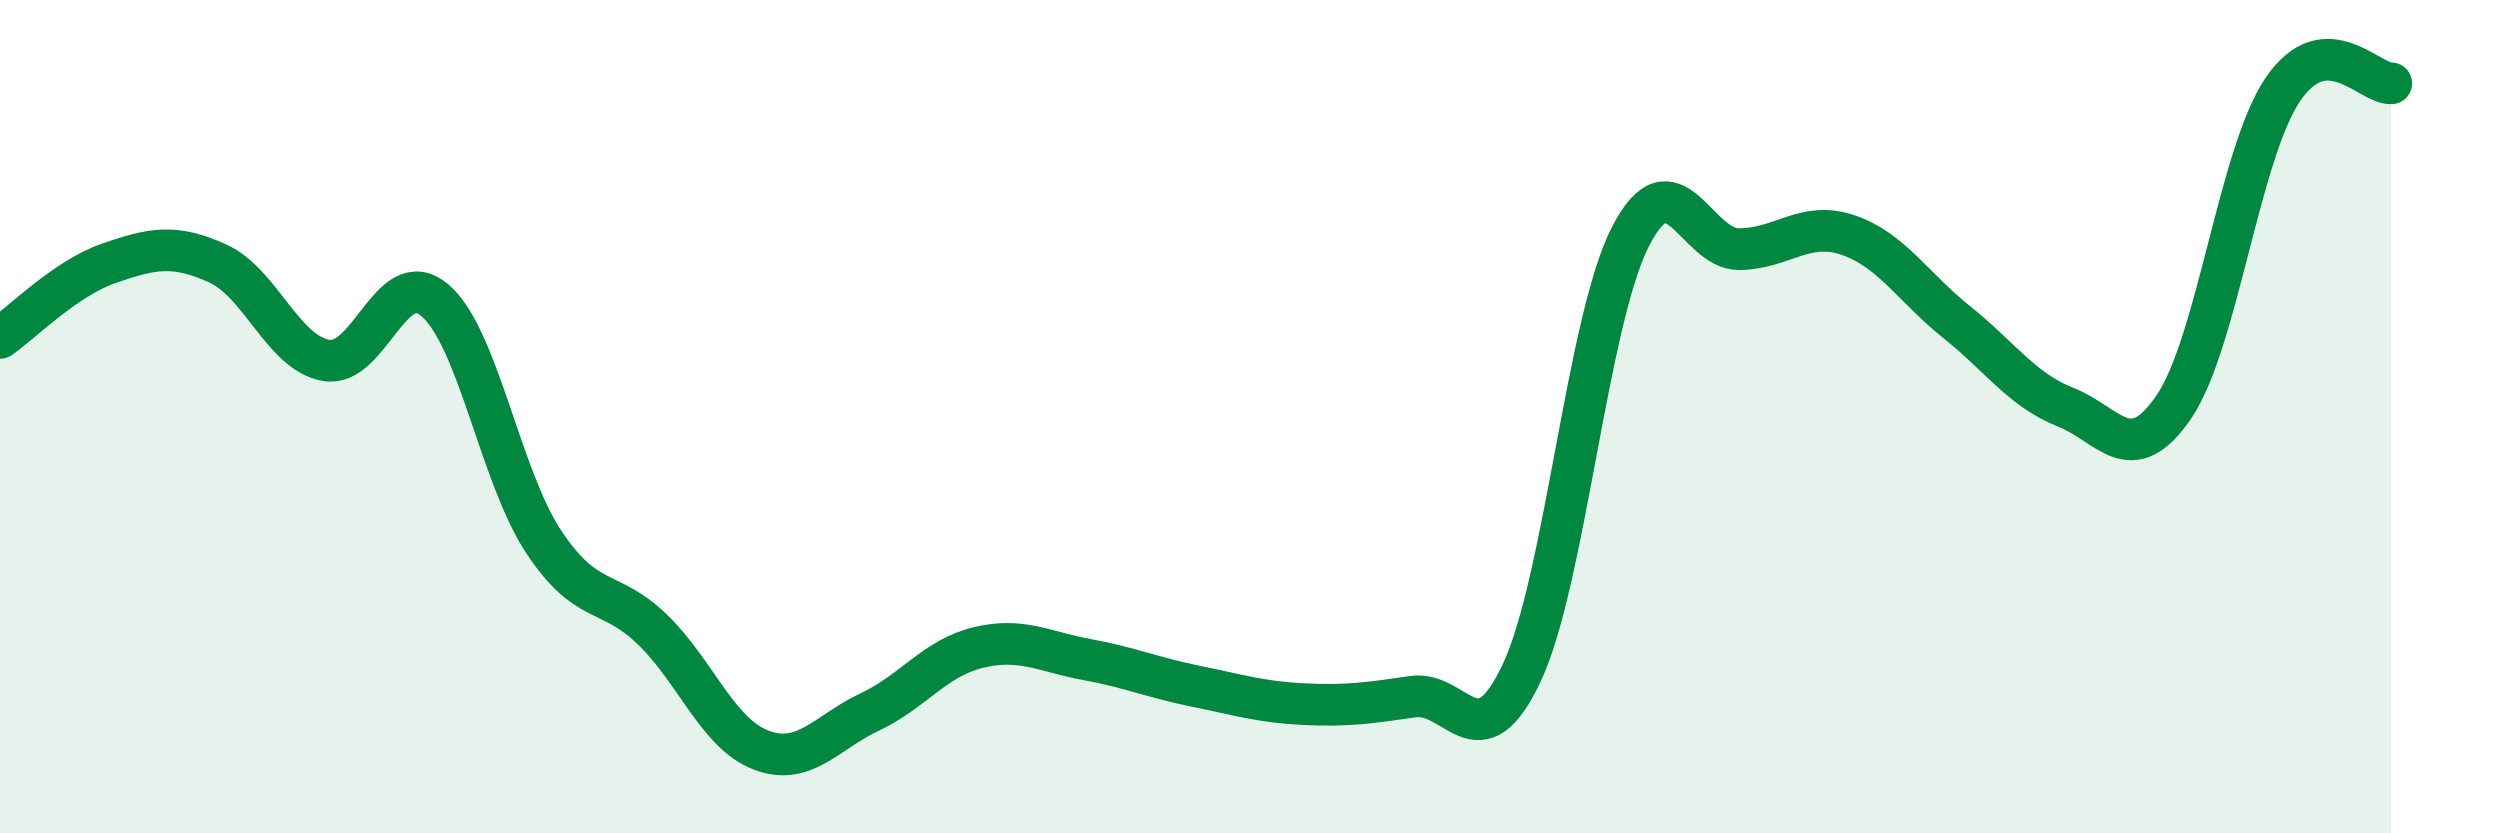
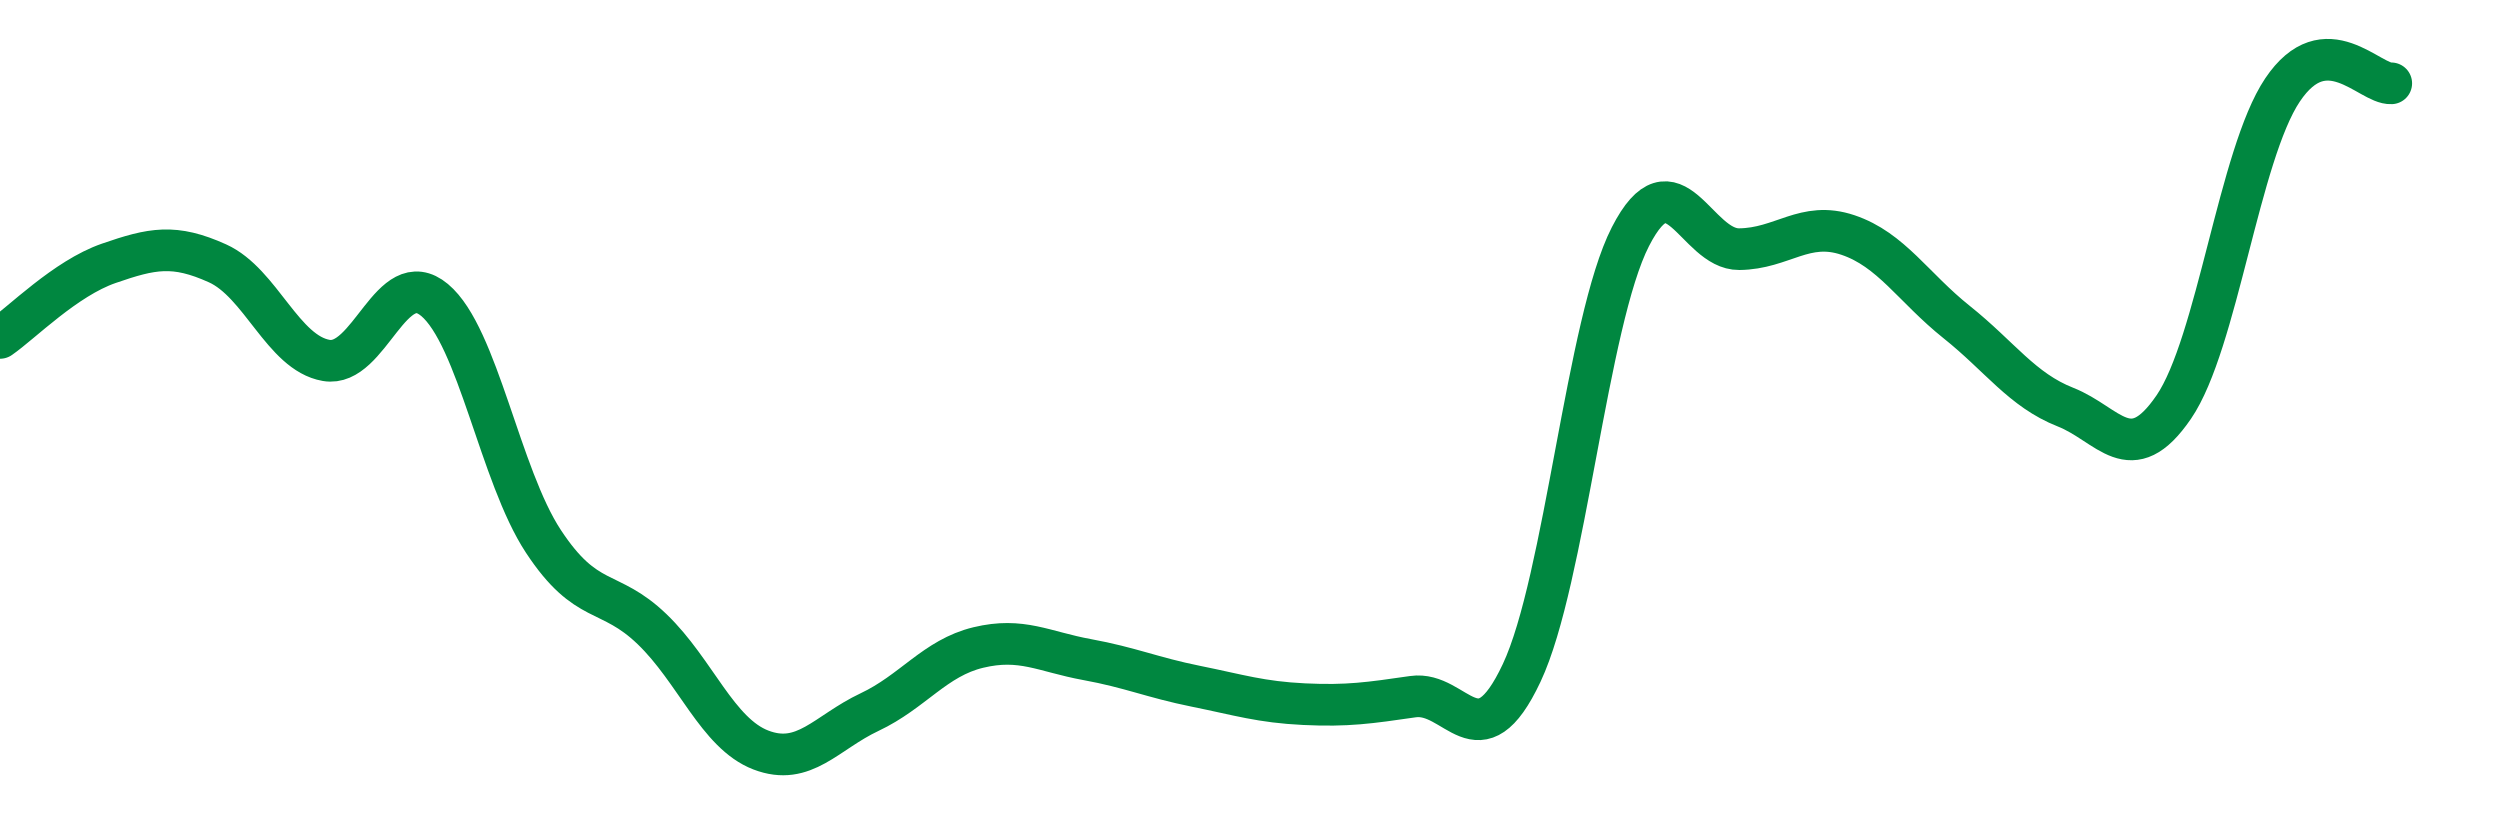
<svg xmlns="http://www.w3.org/2000/svg" width="60" height="20" viewBox="0 0 60 20">
-   <path d="M 0,8.11 C 0.52,7.75 1.57,6.68 2.61,6.32 C 3.65,5.96 4.18,5.85 5.22,6.32 C 6.26,6.79 6.79,8.47 7.83,8.65 C 8.87,8.83 9.39,6.33 10.43,7.2 C 11.47,8.07 12,11.41 13.04,12.99 C 14.08,14.57 14.61,14.1 15.65,15.1 C 16.69,16.1 17.22,17.6 18.26,18 C 19.3,18.4 19.83,17.58 20.87,17.09 C 21.91,16.6 22.44,15.79 23.48,15.54 C 24.52,15.29 25.05,15.64 26.09,15.83 C 27.13,16.02 27.66,16.26 28.7,16.47 C 29.74,16.68 30.26,16.85 31.3,16.9 C 32.34,16.95 32.87,16.87 33.91,16.72 C 34.95,16.57 35.48,18.36 36.52,16.15 C 37.56,13.94 38.09,7.71 39.13,5.68 C 40.17,3.65 40.7,5.99 41.74,5.98 C 42.78,5.97 43.31,5.29 44.35,5.64 C 45.39,5.99 45.92,6.9 46.96,7.73 C 48,8.56 48.53,9.36 49.57,9.77 C 50.61,10.18 51.13,11.29 52.17,9.77 C 53.21,8.25 53.74,3.71 54.78,2.16 C 55.82,0.61 56.87,2.03 57.39,2L57.39 20L0 20Z" fill="#008740" opacity="0.1" stroke-linecap="round" stroke-linejoin="round" />
  <path d="M 0,8.11 C 0.52,7.75 1.57,6.68 2.61,6.32 C 3.65,5.96 4.18,5.85 5.22,6.32 C 6.26,6.79 6.79,8.47 7.83,8.65 C 8.87,8.83 9.39,6.33 10.43,7.2 C 11.47,8.07 12,11.41 13.04,12.99 C 14.08,14.57 14.61,14.1 15.65,15.1 C 16.69,16.1 17.22,17.6 18.26,18 C 19.3,18.4 19.83,17.58 20.87,17.09 C 21.91,16.6 22.44,15.79 23.48,15.54 C 24.52,15.29 25.05,15.64 26.09,15.83 C 27.13,16.02 27.66,16.26 28.7,16.47 C 29.74,16.68 30.26,16.85 31.3,16.9 C 32.34,16.95 32.87,16.87 33.91,16.72 C 34.95,16.57 35.48,18.36 36.52,16.15 C 37.56,13.94 38.09,7.71 39.13,5.68 C 40.17,3.65 40.7,5.99 41.74,5.98 C 42.78,5.97 43.31,5.29 44.35,5.64 C 45.39,5.99 45.92,6.9 46.96,7.73 C 48,8.56 48.53,9.36 49.57,9.77 C 50.61,10.18 51.13,11.29 52.17,9.77 C 53.21,8.25 53.74,3.71 54.78,2.16 C 55.82,0.61 56.87,2.03 57.39,2" stroke="#008740" stroke-width="1" fill="none" stroke-linecap="round" stroke-linejoin="round" />
</svg>